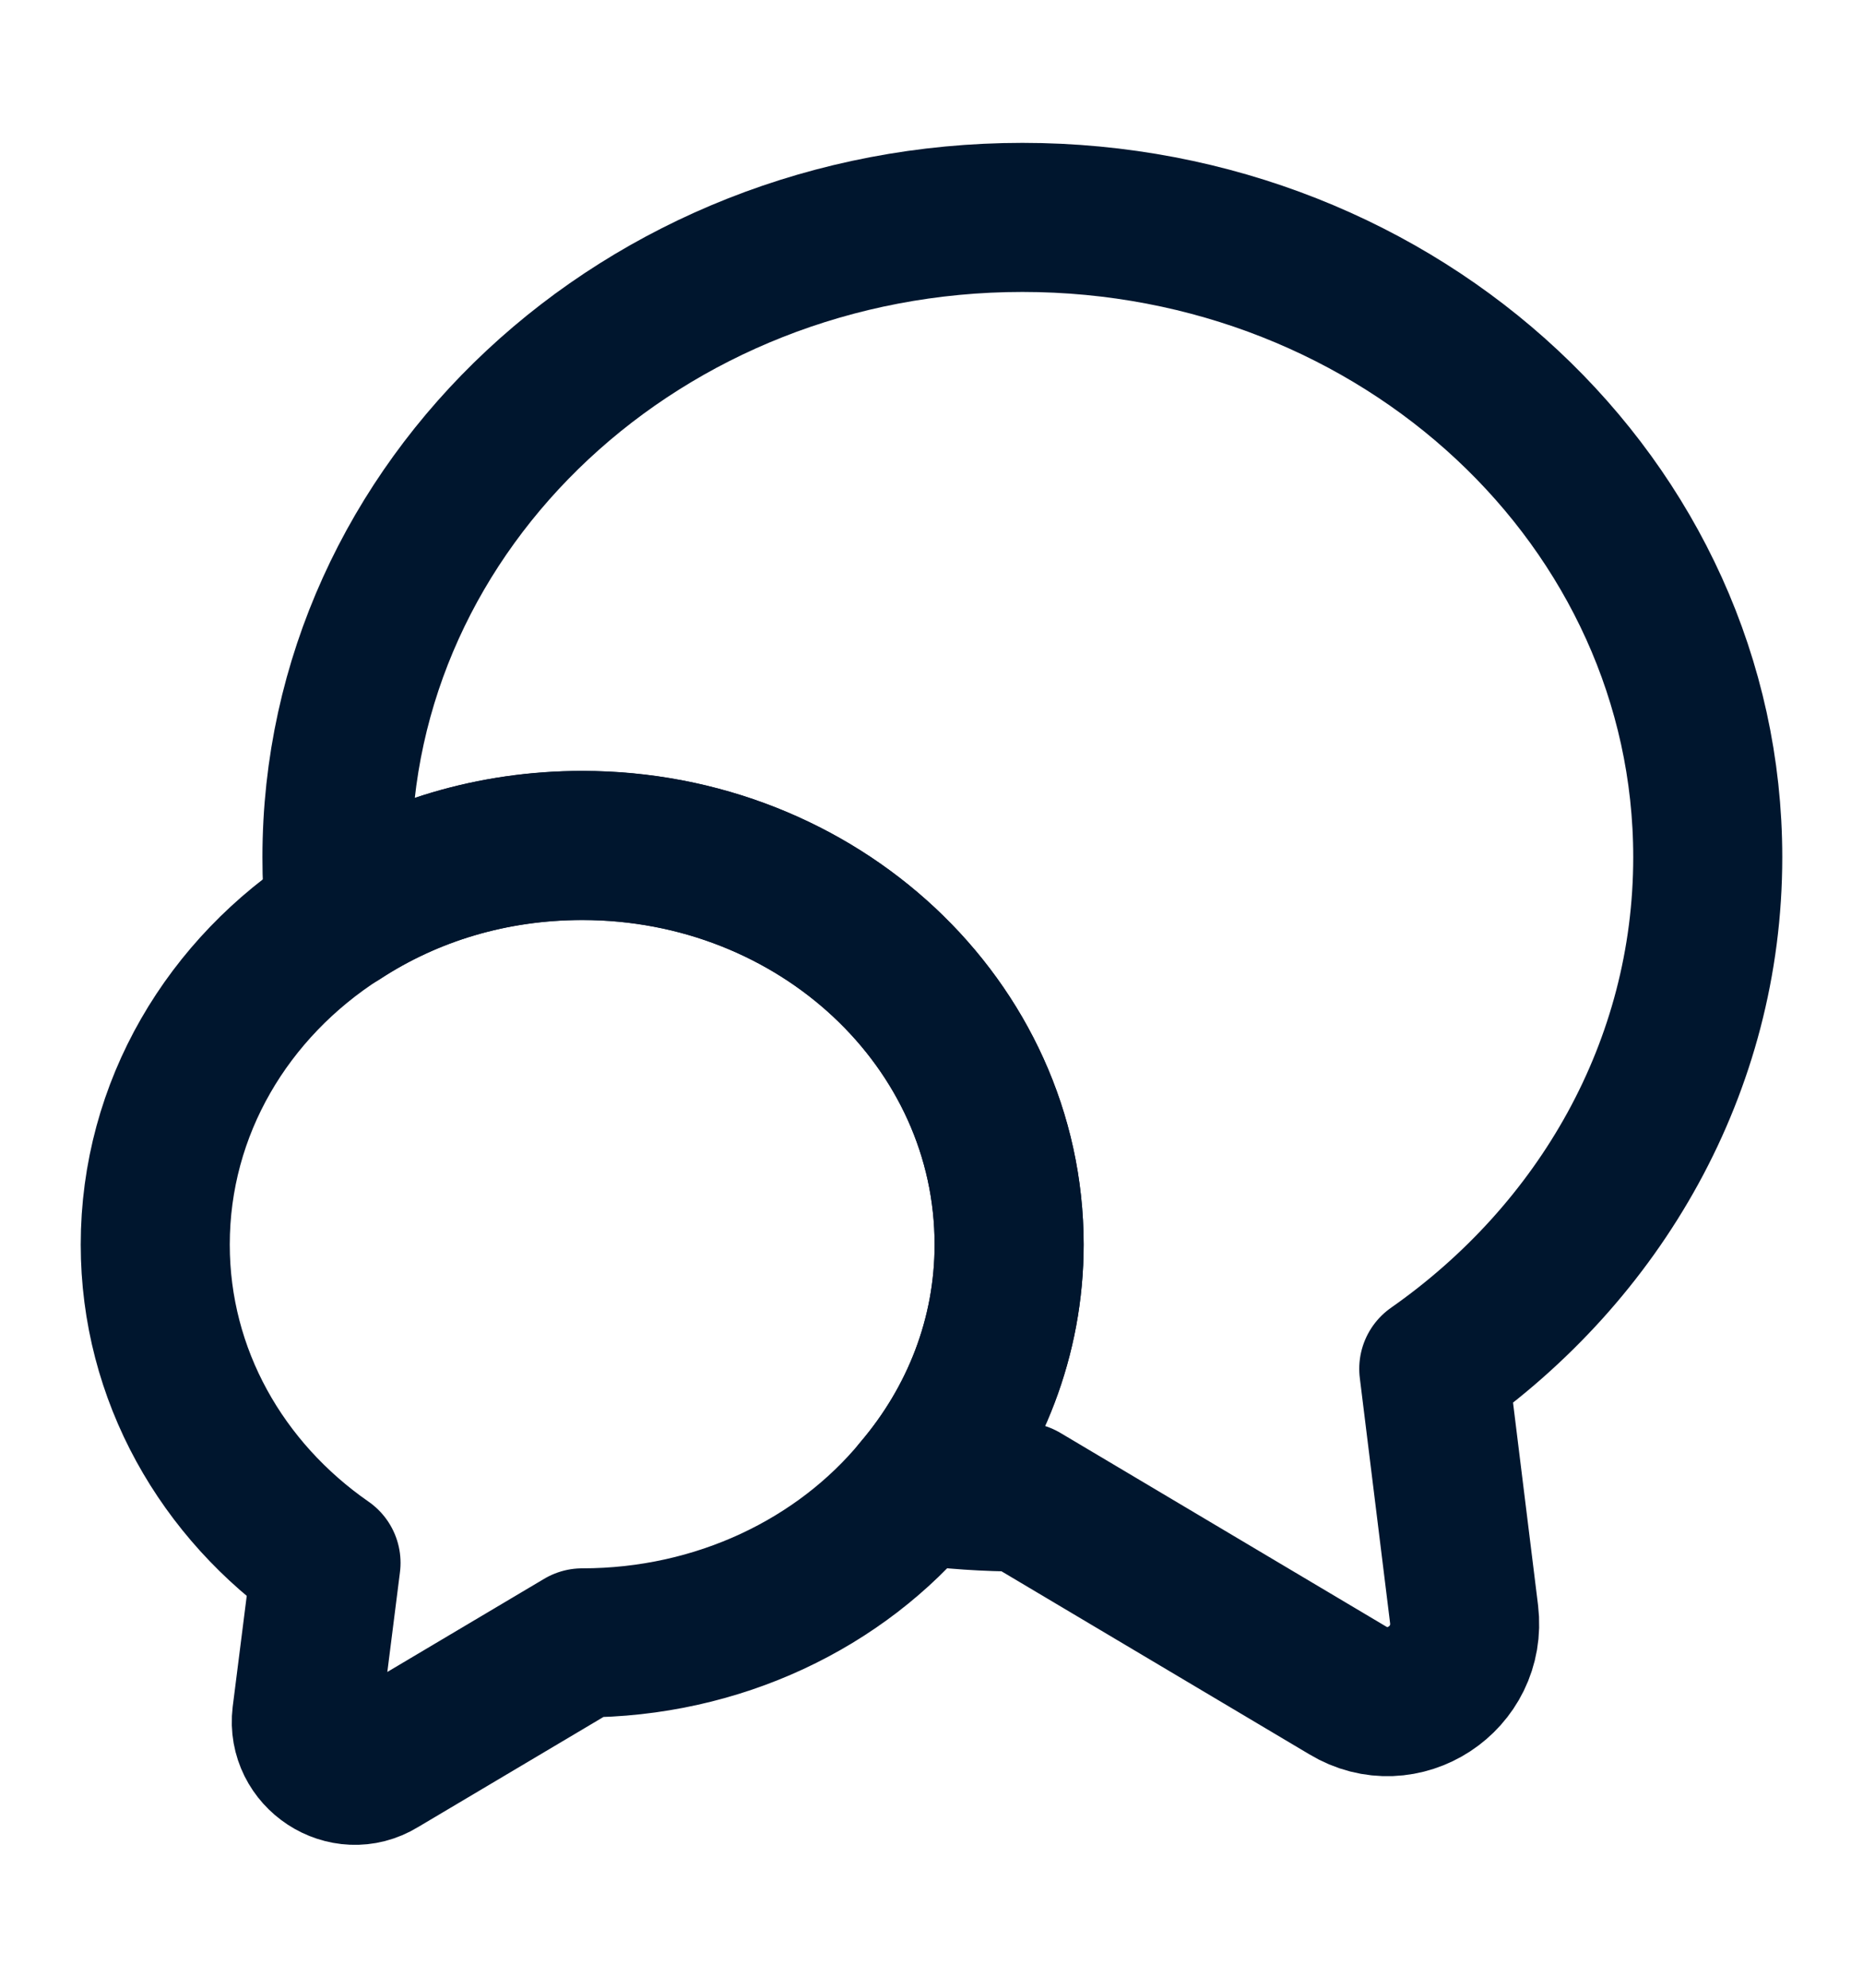
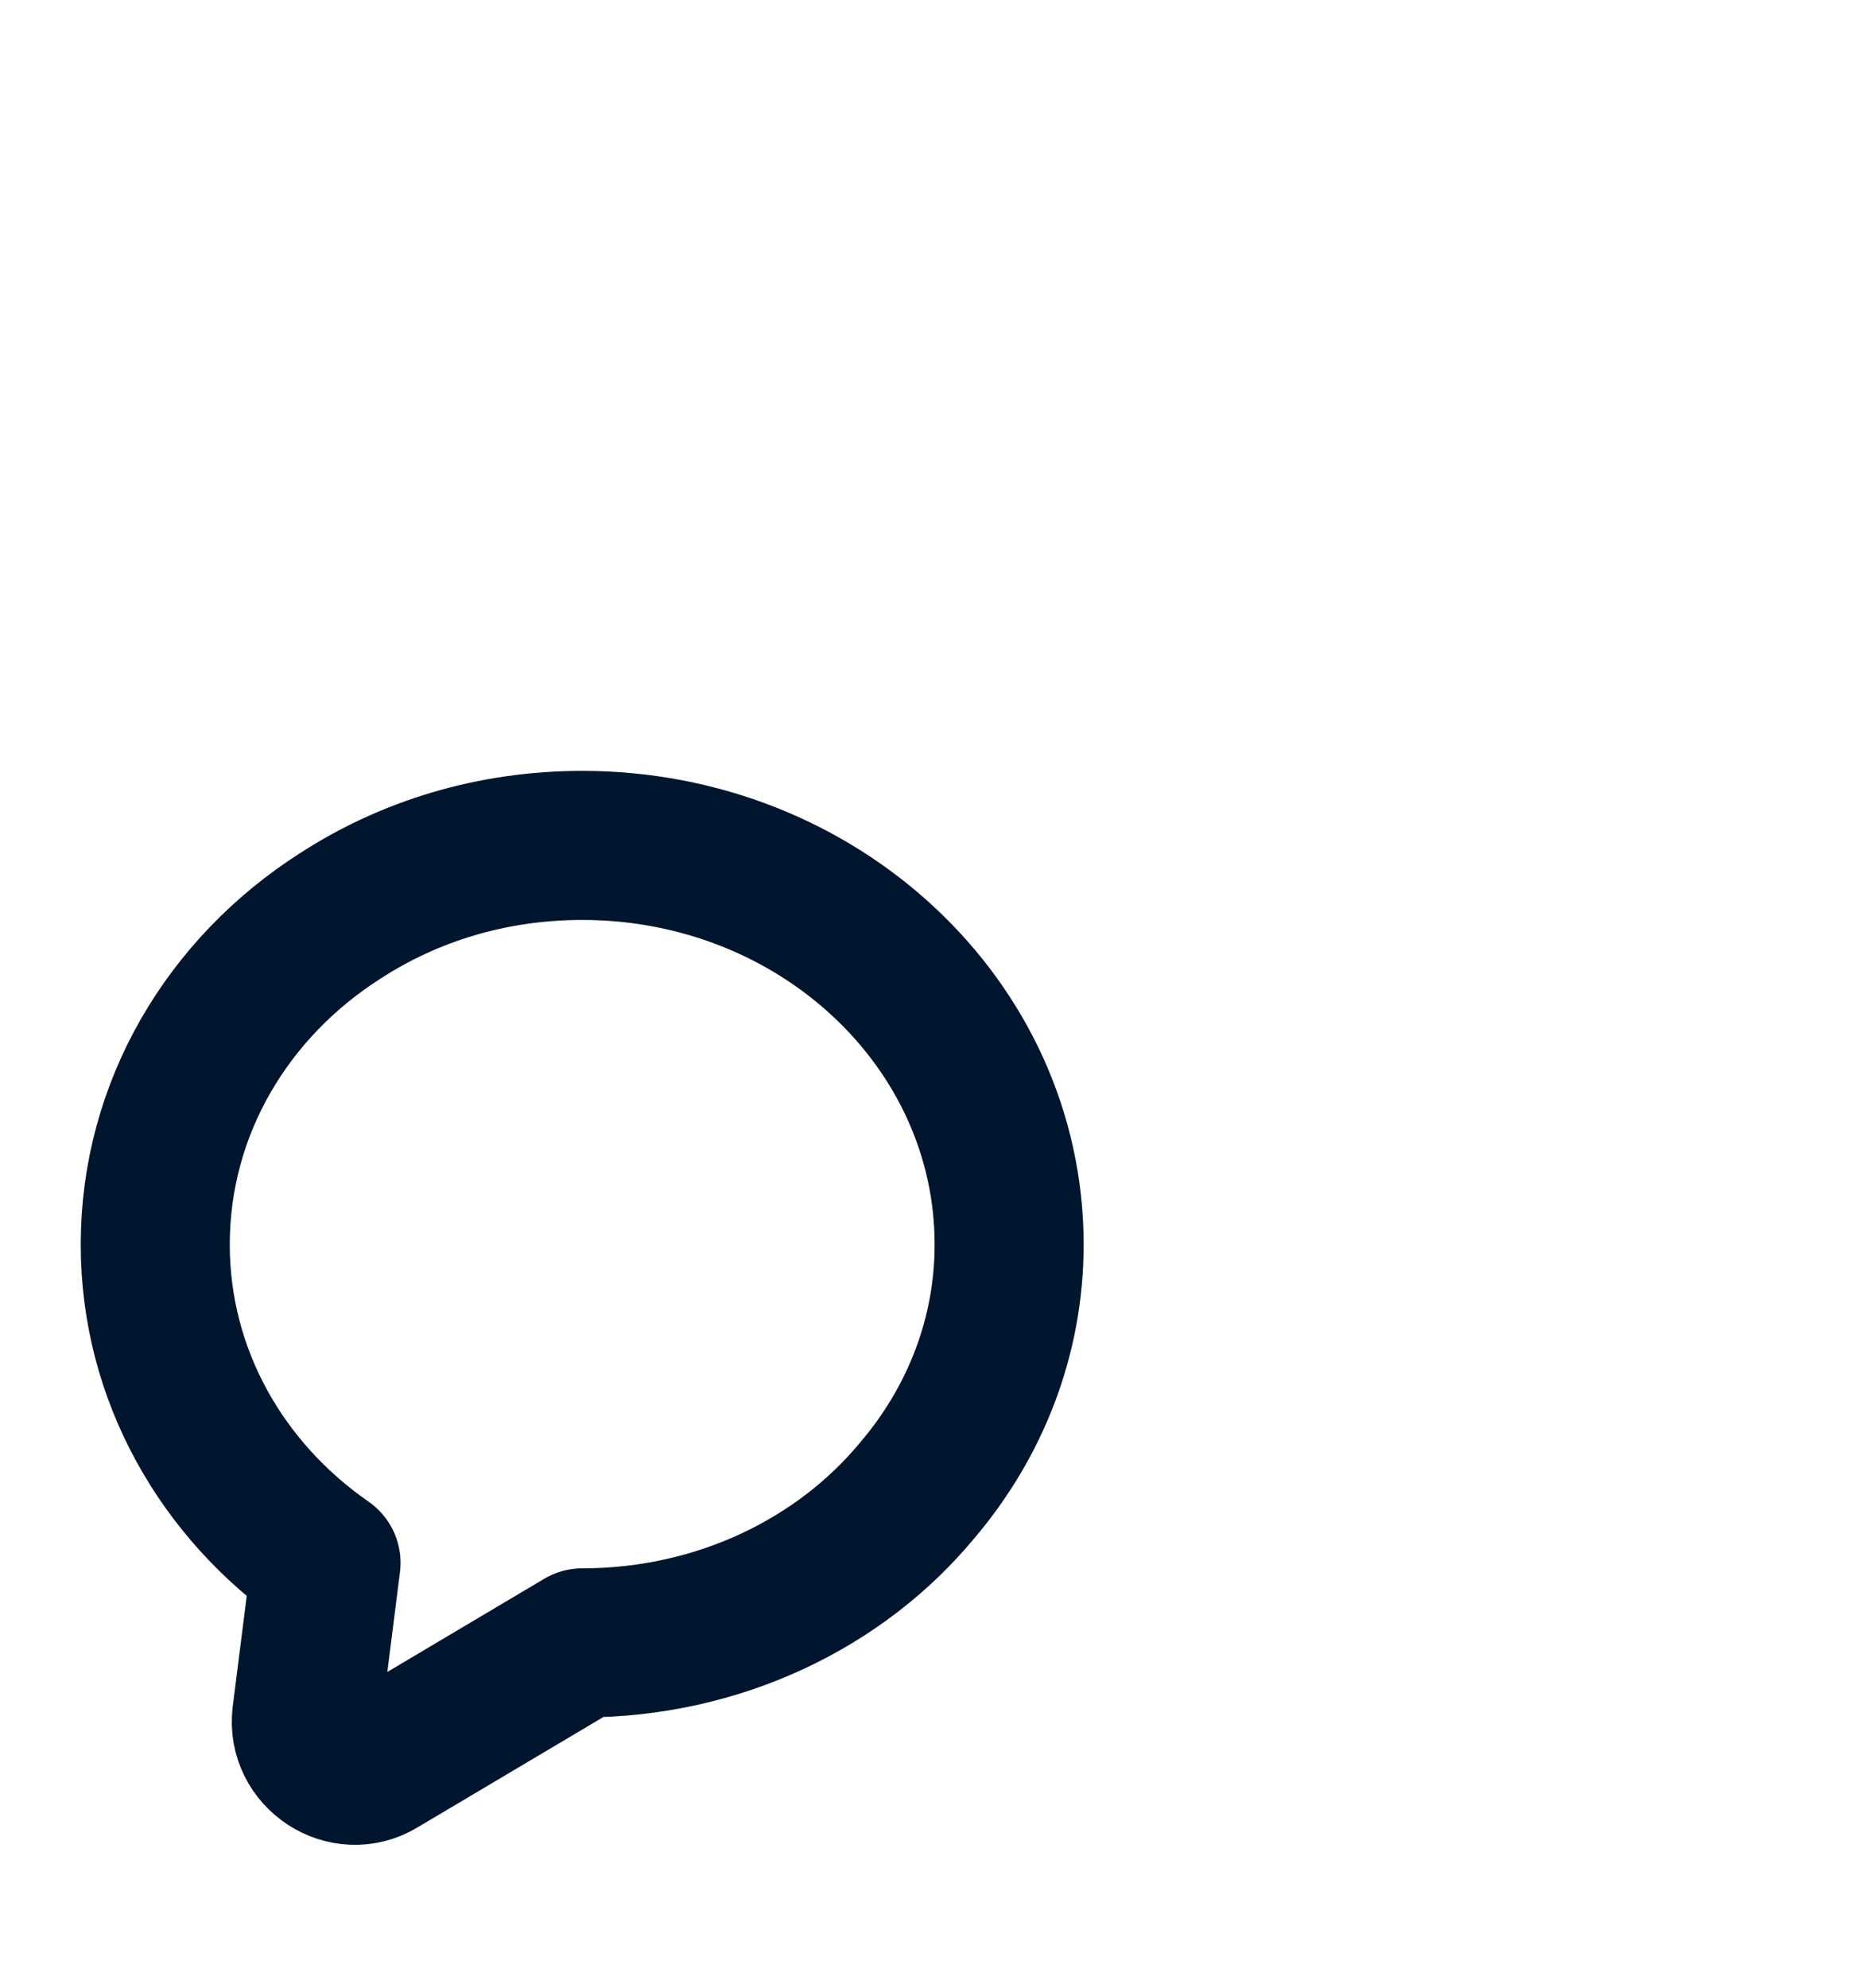
<svg xmlns="http://www.w3.org/2000/svg" width="15" height="16" viewBox="0 0 15 16" fill="none">
-   <path d="M11.544 11.018L11.788 12.993C11.85 13.512 11.294 13.875 10.85 13.606L8.232 12.05C7.944 12.05 7.663 12.031 7.388 11.993C7.85 11.45 8.125 10.762 8.125 10.018C8.125 8.243 6.588 6.806 4.688 6.806C3.963 6.806 3.294 7.012 2.738 7.375C2.719 7.219 2.713 7.062 2.713 6.9C2.713 4.056 5.182 1.75 8.232 1.75C11.282 1.75 13.75 4.056 13.75 6.9C13.75 8.587 12.882 10.081 11.544 11.018Z" stroke="#00162E" stroke-width="1.2" stroke-linecap="round" stroke-linejoin="round" />
  <path d="M8.125 10.018C8.125 10.762 7.85 11.449 7.388 11.993C6.769 12.743 5.787 13.224 4.688 13.224L3.056 14.193C2.781 14.362 2.431 14.13 2.469 13.812L2.625 12.58C1.788 11.999 1.25 11.068 1.25 10.018C1.25 8.918 1.837 7.949 2.737 7.374C3.294 7.012 3.962 6.805 4.688 6.805C6.588 6.805 8.125 8.243 8.125 10.018Z" stroke="#00162E" stroke-width="1.2" stroke-linecap="round" stroke-linejoin="round" />
</svg>